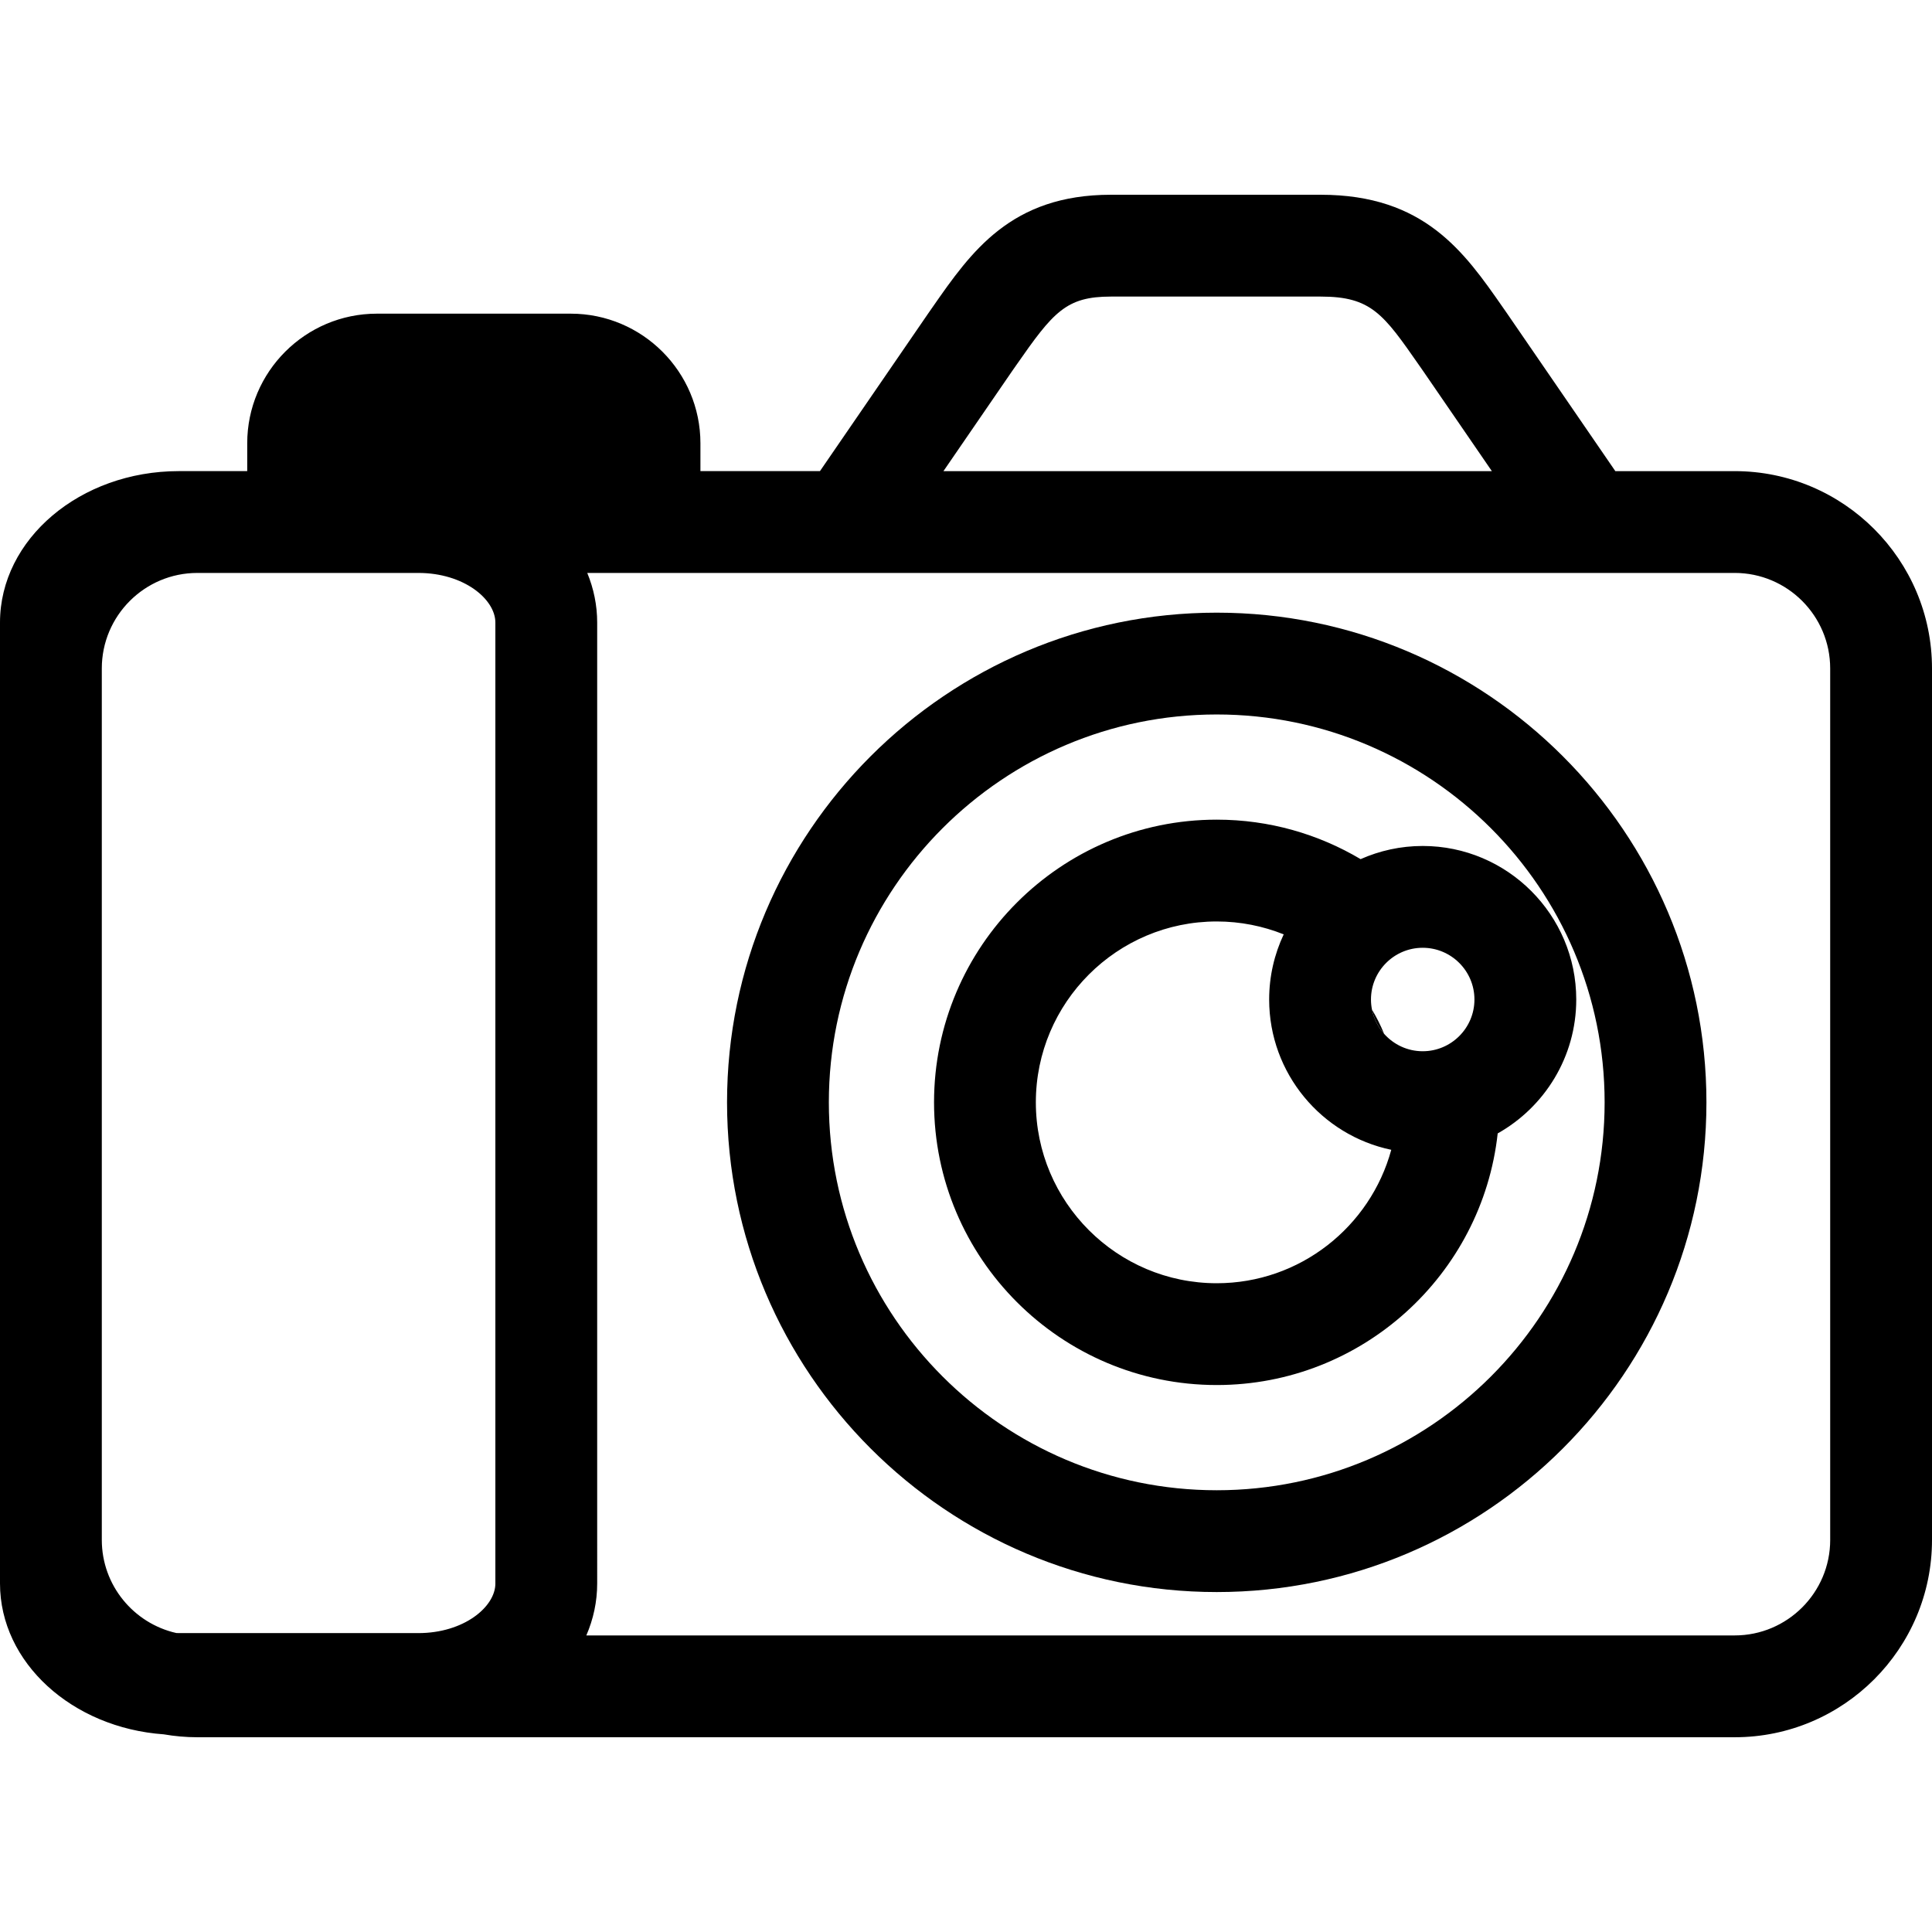
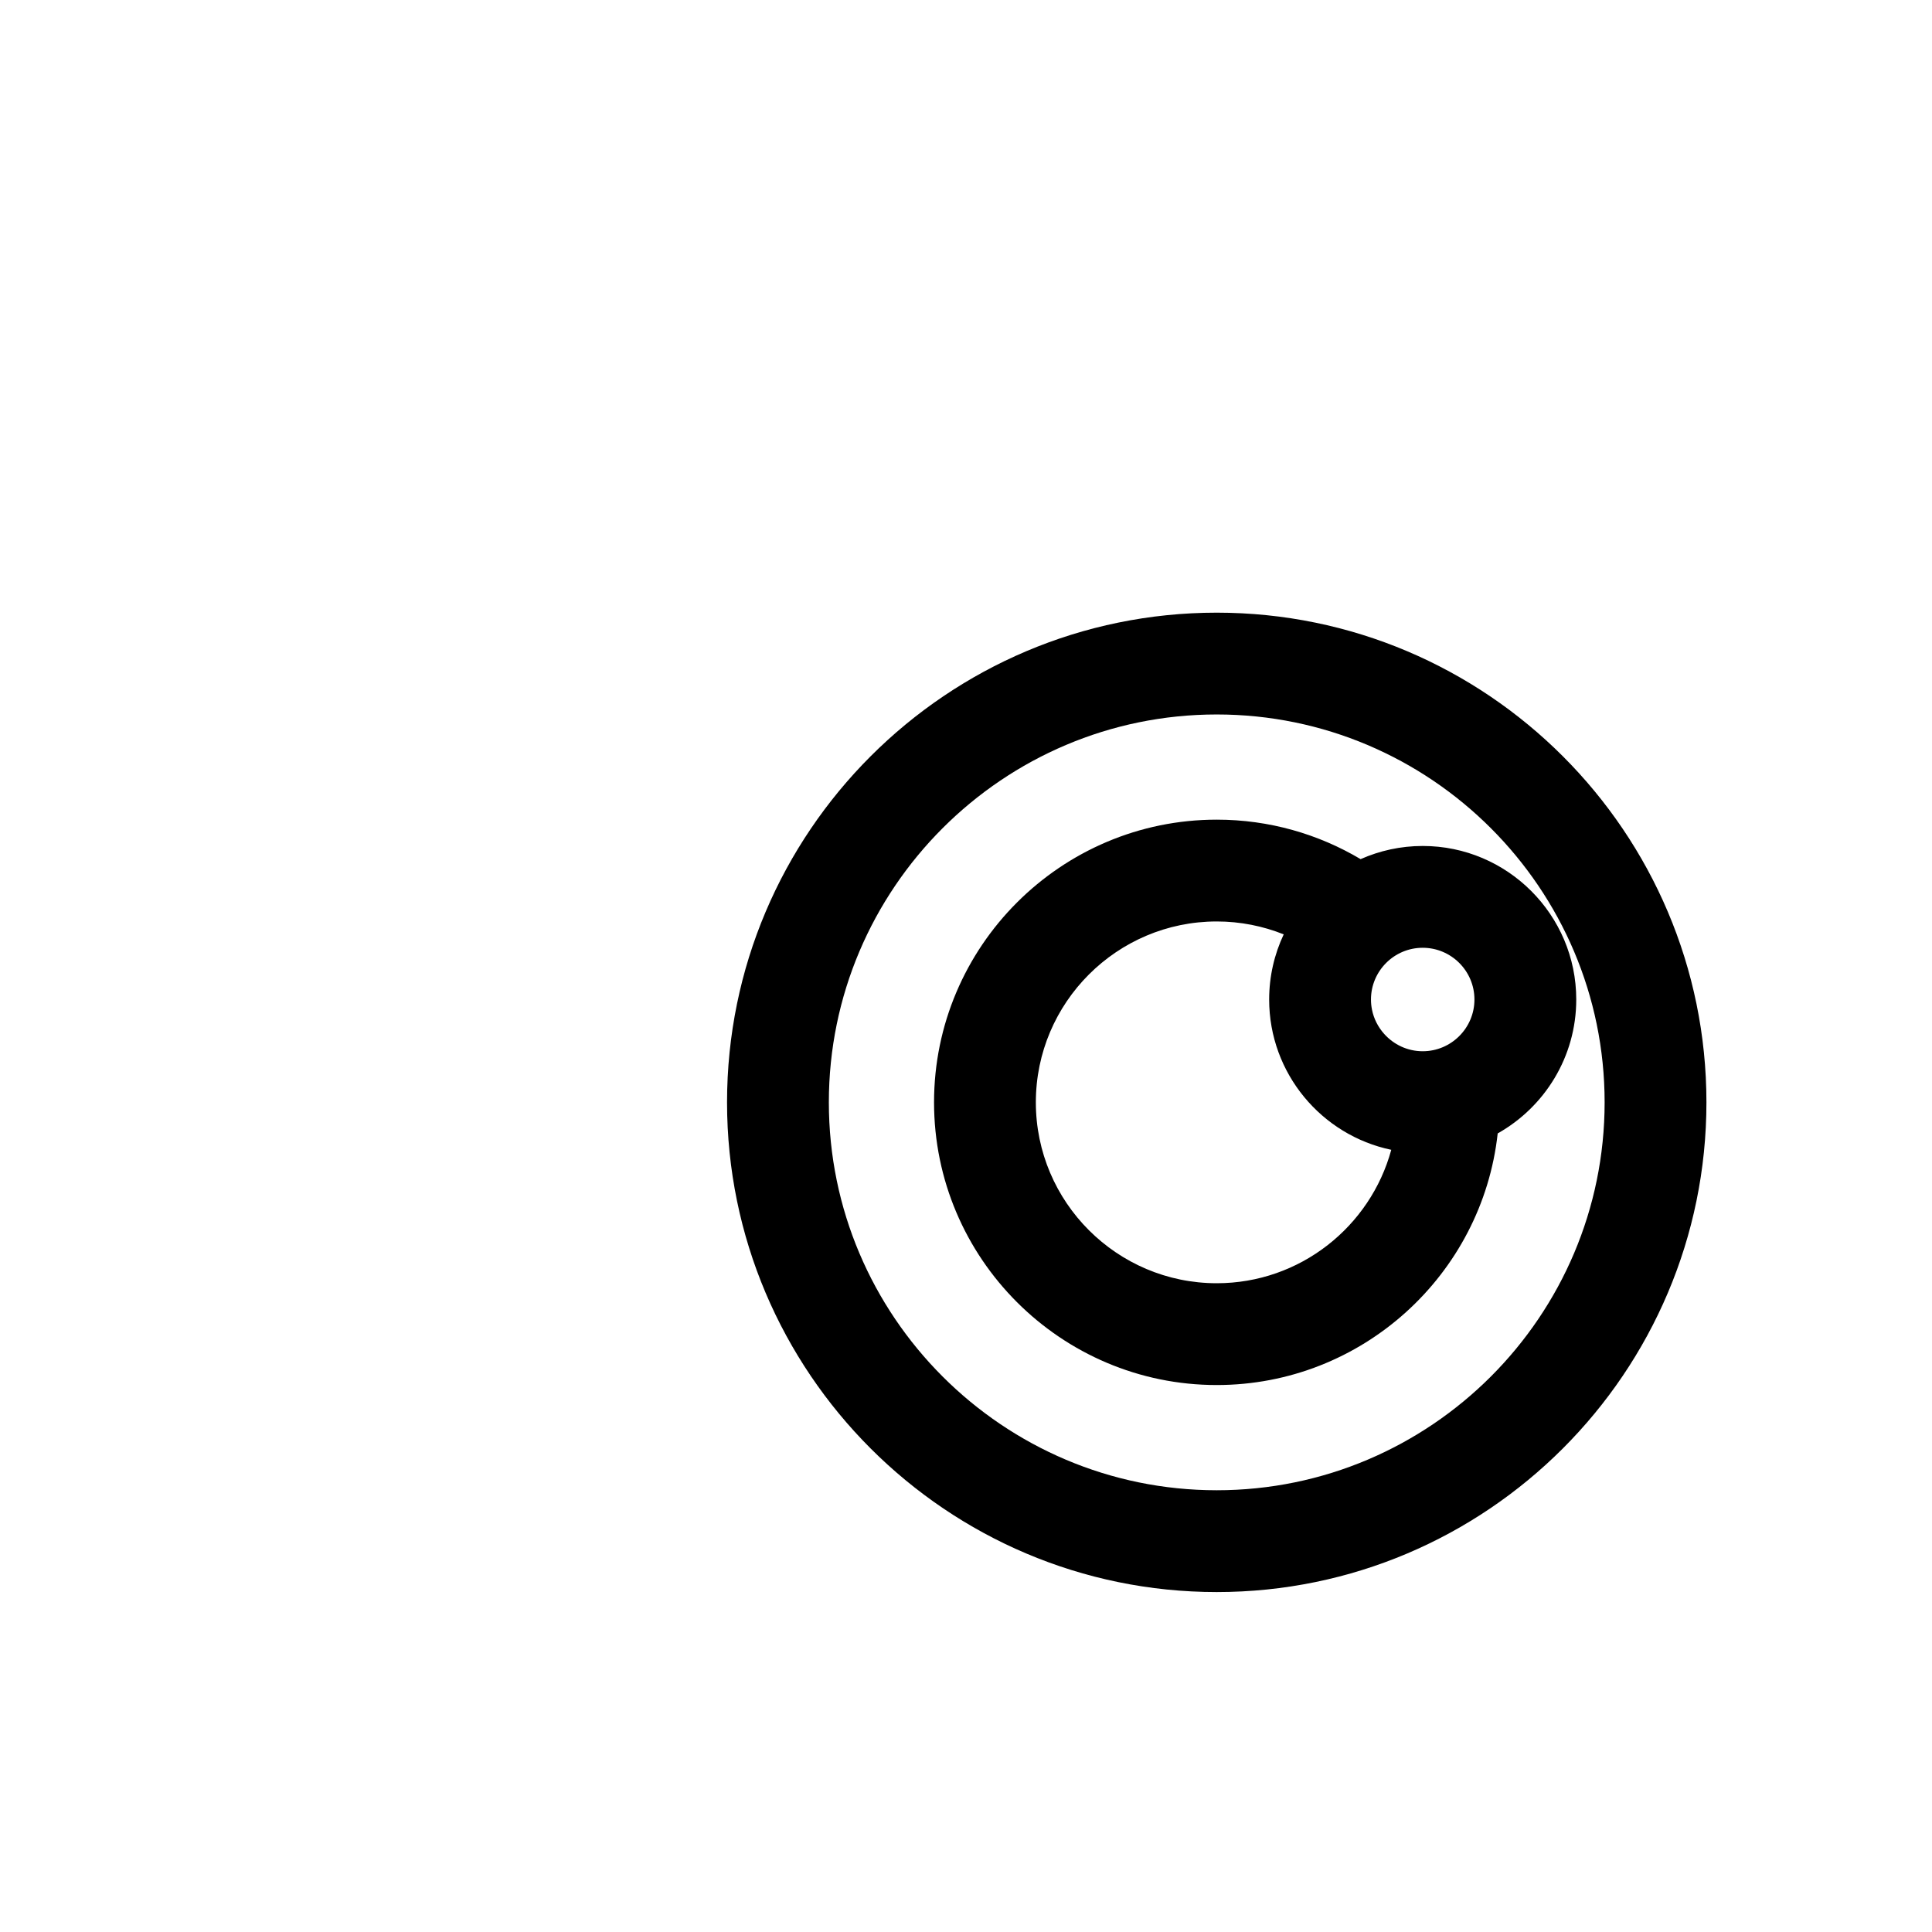
<svg xmlns="http://www.w3.org/2000/svg" version="1.1" id="Capa_1" x="0px" y="0px" viewBox="0 0 664.629 664.629" style="enable-background:new 0 0 664.629 664.629;" xml:space="preserve">
  <g>
    <g>
      <path d="M418.573,547.684c-92.891,0-168.463-75.572-168.463-168.463c0-92.889,75.572-168.459,168.463-168.459    c92.889,0,168.459,75.57,168.459,168.459C587.032,472.112,511.46,547.684,418.573,547.684z M418.573,245.785    c-73.578,0-133.441,59.86-133.441,133.436c0,73.58,59.862,133.441,133.441,133.441c73.576,0,133.436-59.86,133.436-133.441    C552.009,305.645,492.149,245.785,418.573,245.785z" />
-       <path d="M471.974,347.315c0.628,3.165,2.11,6.02,4.181,8.342C474.964,352.761,473.57,349.975,471.974,347.315z" />
      <path d="M489.424,291.023c-7.602,0-14.823,1.626-21.362,4.529c-14.508-8.616-31.426-13.582-49.489-13.582    c-53.626,0-97.254,43.625-97.254,97.247c0,53.624,43.627,97.251,97.254,97.251c50.012,0,91.311-37.949,96.649-86.561    c16.11-9.058,27.024-26.306,27.024-46.068C542.247,314.718,518.552,291.023,489.424,291.023z M489.424,326.046    c9.815,0,17.8,7.981,17.8,17.794c0,9.813-7.985,17.798-17.8,17.798c-5.275,0-10.008-2.322-13.269-5.98    c-2.071-2.322-3.553-5.177-4.181-8.342c-0.223-1.125-0.346-2.285-0.346-3.476C471.628,334.029,479.611,326.046,489.424,326.046z     M418.573,441.447c-34.313,0-62.231-27.915-62.231-62.229c0-34.311,27.917-62.224,62.231-62.224    c8.138,0,15.907,1.587,23.036,4.439c-3.205,6.808-5.004,14.399-5.004,22.408c0,25.422,18.05,46.701,42.007,51.704    C471.42,421.962,447.235,441.447,418.573,441.447z" />
-       <path d="M596.751,162.074h-41.057c-5.389-7.847-14.007-20.403-20.97-30.549c-8.574-12.492-16.01-23.323-16.338-23.794    l-1.394-1.998c-13.267-19.044-26.983-38.735-62.64-38.735h-72.195c-34.405,0-48.09,19.648-61.322,38.645l-1.469,2.108    c-0.313,0.449-7.182,10.456-15.318,22.312c-7.32,10.667-16.404,23.899-21.972,32.008h-41.119v-9.57    c0-24.59-20.007-44.597-44.595-44.597h-66.718c-24.588,0-44.595,20.007-44.595,44.597v9.57H61.519    C27.598,162.072,0,185.443,0,214.172v15.78V529.75v14.977c0,27.254,24.842,49.673,56.354,51.906    c3.75,0.644,7.598,0.998,11.527,0.998h528.87c37.428,0,67.878-30.452,67.878-67.88V229.952    C664.629,192.524,634.179,162.074,596.751,162.074z M170.416,544.725c0,8.079-10.883,17.08-26.497,17.08h-82.4    c-0.304,0-0.593-0.026-0.891-0.033c-14.637-3.314-25.606-16.399-25.606-32.024V229.952c0-18.118,14.74-32.856,32.858-32.856    h76.095c15.583,0.024,26.438,9.01,26.438,17.078v330.55H170.416z M332.923,149.884c7.99-11.638,14.745-21.484,15.171-22.097    l1.482-2.123c12.781-18.35,17.152-23.64,32.584-23.64h72.195c17.371,0,21.539,5.98,33.904,23.73l1.403,2.012    c0.495,0.714,7.793,11.345,16.189,23.579c2.679,3.903,5.131,7.475,7.361,10.728H324.557    C327.066,158.416,329.85,154.36,332.923,149.884z M629.607,529.748c0,18.118-14.738,32.858-32.856,32.858H201.704    c2.414-5.58,3.734-11.601,3.734-17.881V214.172c0-5.98-1.21-11.724-3.413-17.078h89.257h255.201h50.266    c18.115,0,32.856,14.738,32.856,32.856V529.748z" />
    </g>
  </g>
  <g>
</g>
  <g>
</g>
  <g>
</g>
  <g>
</g>
  <g>
</g>
  <g>
</g>
  <g>
</g>
  <g>
</g>
  <g>
</g>
  <g>
</g>
  <g>
</g>
  <g>
</g>
  <g>
</g>
  <g>
</g>
  <g>
</g>
</svg>